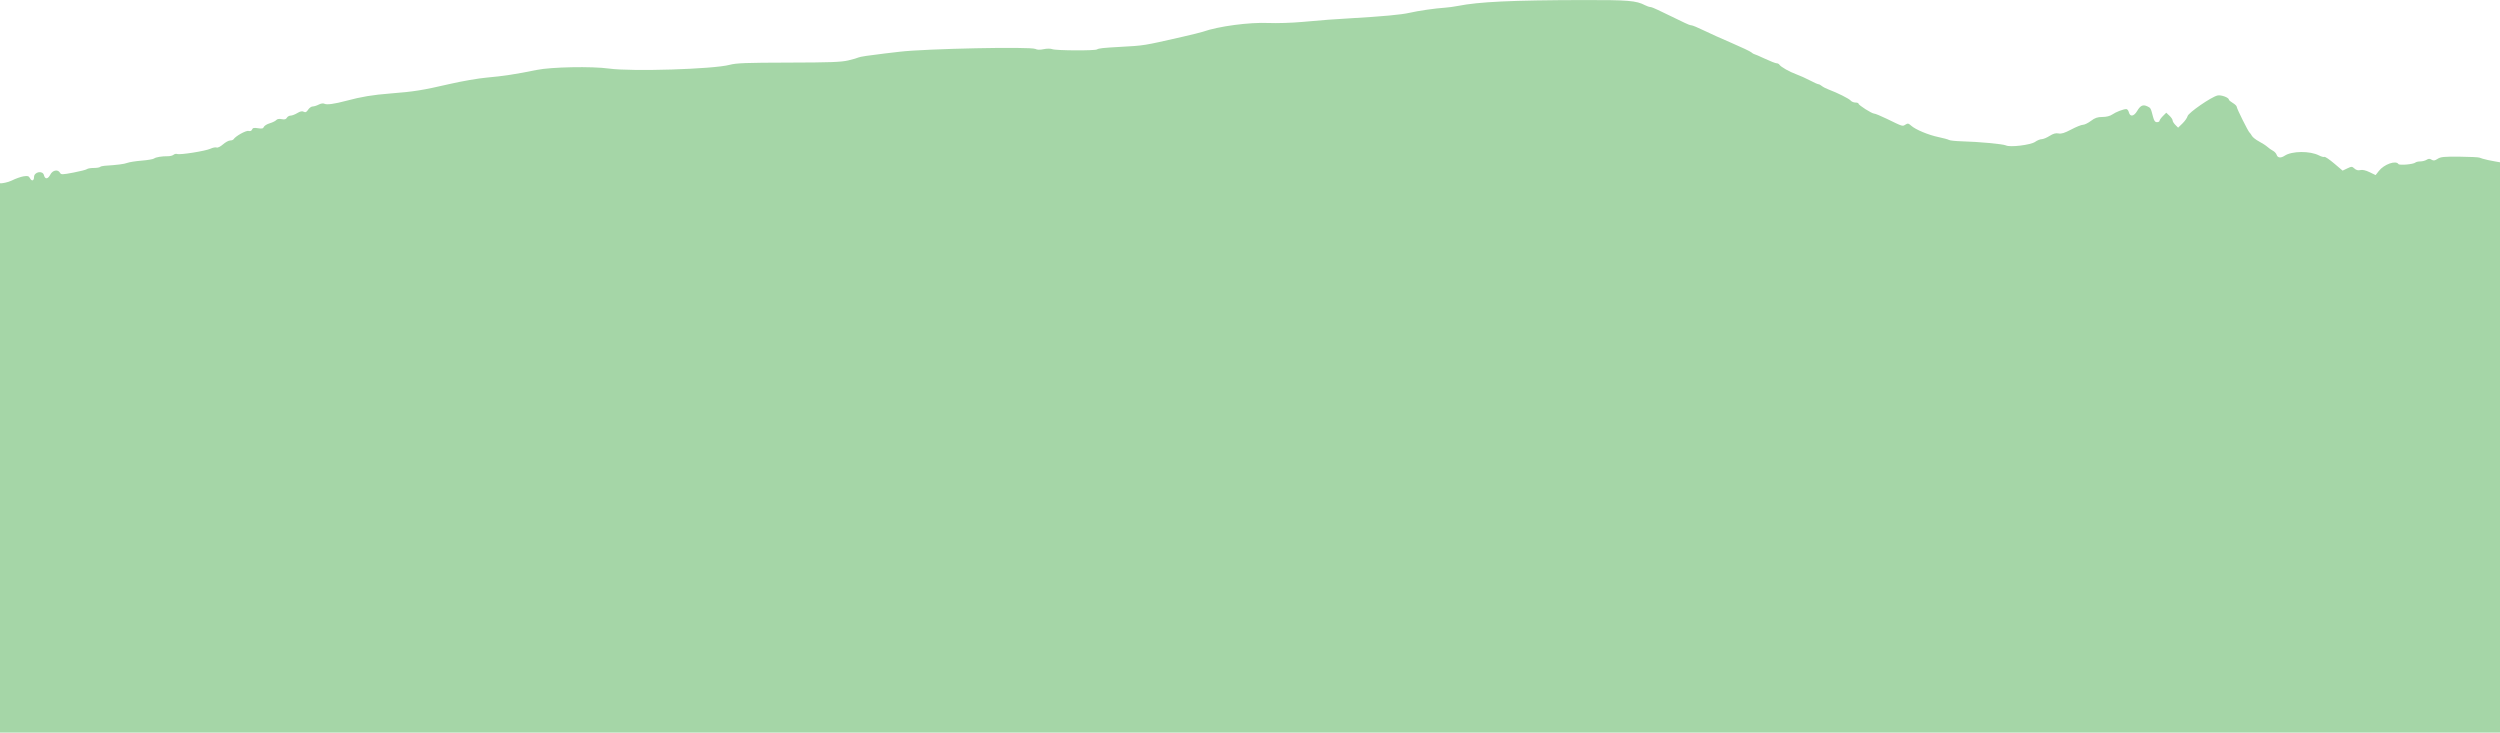
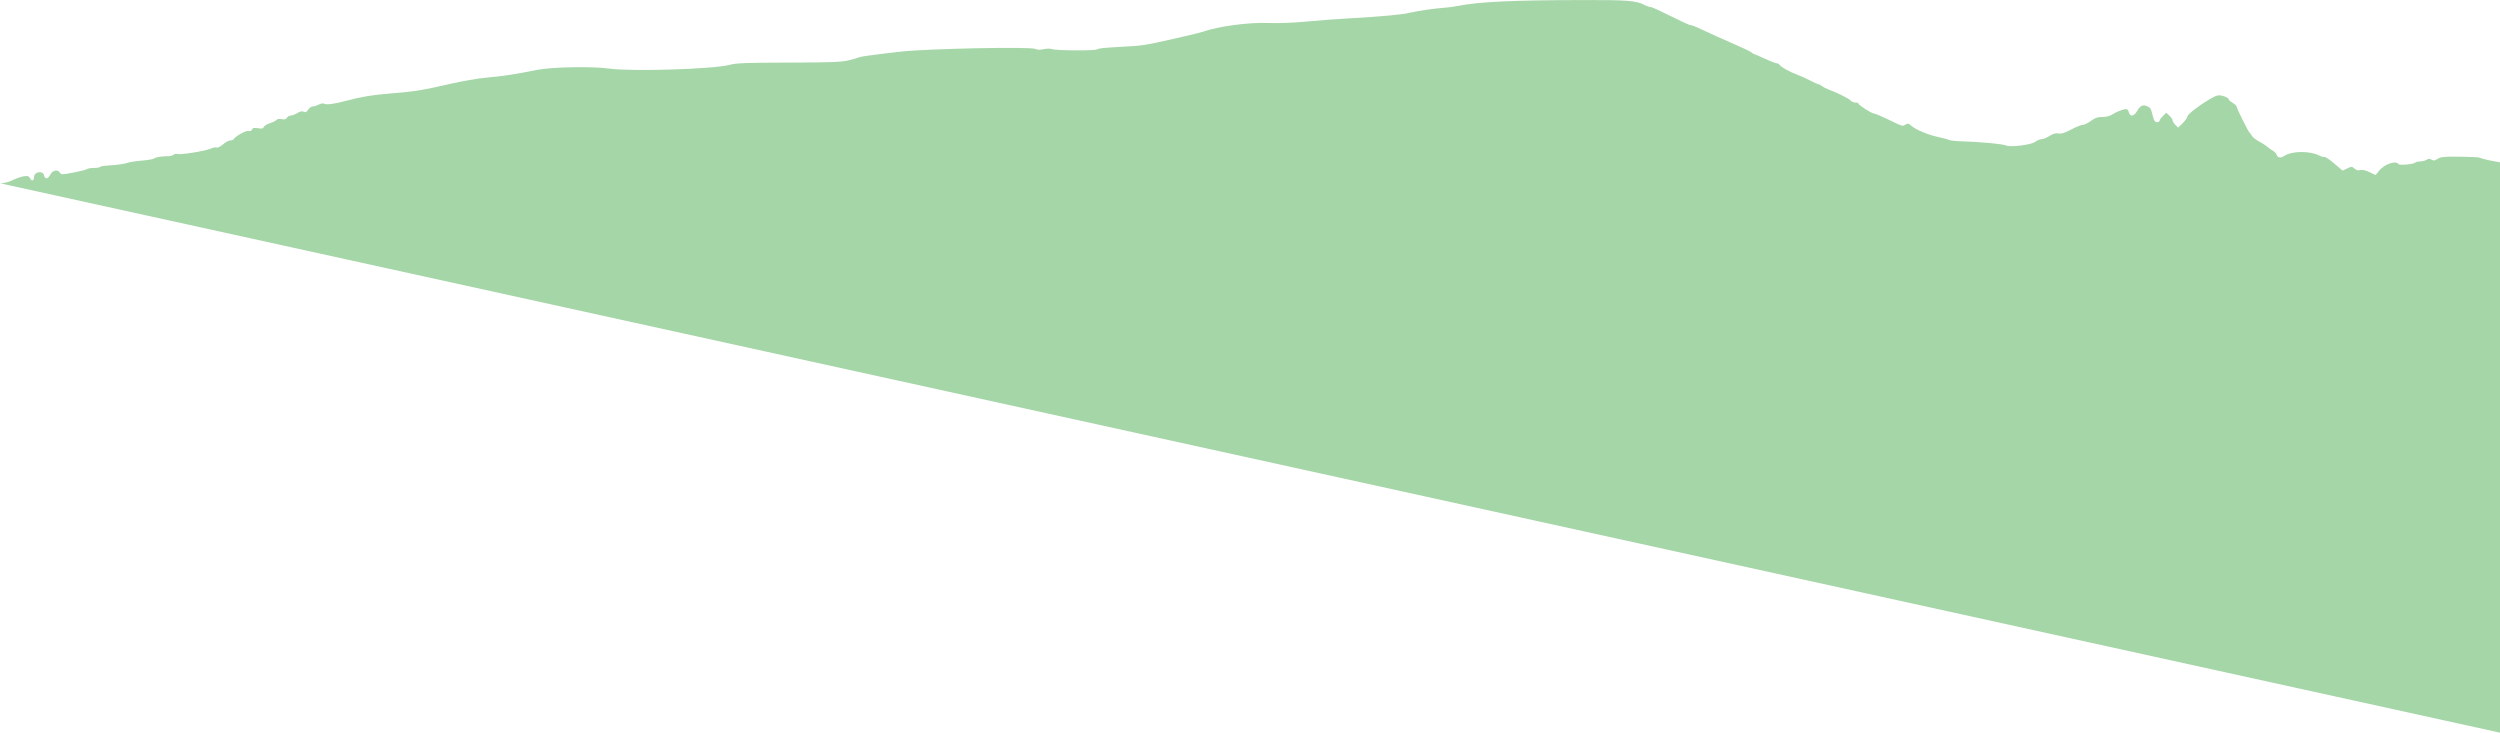
<svg xmlns="http://www.w3.org/2000/svg" width="1920" height="562.66" version="1.1" viewBox="0 0 508 148.87">
  <g transform="translate(1.2493e-5 -205.4)">
-     <path d="m0 242.64c0.28 0.073 1.638-0.178 2.394-0.557 0.756-0.38 1.832-0.764 2.39-0.853 0.859-0.137 1.063-0.074 1.32 0.407 0.347 0.649 0.81 0.506 0.81-0.25 0-1.075 1.761-1.417 2.018-0.393 0.225 0.897 0.804 0.838 1.306-0.133 0.466-0.9 1.534-1.098 1.948-0.359 0.227 0.406 0.428 0.404 2.739-0.035 1.372-0.26 2.607-0.577 2.747-0.704 0.139-0.127 0.747-0.231 1.352-0.231 0.605 0 1.189-0.09 1.299-0.199 0.11-0.11 0.519-0.22 0.909-0.245 2.606-0.167 3.995-0.344 4.633-0.59 0.403-0.155 1.719-0.361 2.925-0.458 1.206-0.096 2.339-0.29 2.517-0.431 0.348-0.275 1.597-0.48 2.832-0.466 0.419 5e-3 0.927-0.127 1.127-0.293 0.2-0.166 0.534-0.237 0.743-0.157 0.567 0.218 5.751-0.605 6.741-1.069 0.474-0.223 1.043-0.336 1.263-0.251 0.232 0.089 0.78-0.178 1.3-0.636 0.495-0.434 1.146-0.79 1.447-0.79 0.301 0 0.618-0.113 0.703-0.252 0.393-0.635 2.536-1.826 3.047-1.692 0.353 0.092 0.604-8e-3 0.71-0.285 0.128-0.334 0.39-0.392 1.196-0.263 0.807 0.129 1.067 0.072 1.196-0.265 0.091-0.236 0.633-0.57 1.204-0.741 0.572-0.171 1.168-0.466 1.325-0.656 0.182-0.219 0.58-0.286 1.094-0.183 0.594 0.119 0.873 0.045 1.054-0.277 0.135-0.241 0.476-0.439 0.758-0.439 0.282 0 0.895-0.233 1.362-0.517 0.599-0.365 0.985-0.444 1.309-0.271 0.352 0.189 0.56 0.092 0.891-0.414 0.238-0.363 0.655-0.66 0.928-0.66s0.829-0.173 1.236-0.384c0.454-0.235 0.903-0.298 1.161-0.162 0.471 0.249 2.031 0.036 4.41-0.601 3.127-0.838 5.37-1.209 9.042-1.496 4.771-0.374 6.447-0.642 11.968-1.918 2.487-0.575 5.897-1.164 7.58-1.31 3.257-0.283 6.017-0.706 10.118-1.551 2.938-0.605 11.22-0.763 14.692-0.28 4.616 0.642 21.233 0.128 24.524-0.759 1.333-0.359 3.305-0.434 11.968-0.453 8.501-0.019 10.693-0.1 12.149-0.447 0.977-0.233 1.901-0.5 2.053-0.594 0.232-0.143 2.261-0.451 5.346-0.811 0.366-0.043 1.742-0.204 3.058-0.358 5.319-0.623 26.621-1.061 27.545-0.566 0.366 0.196 0.919 0.212 1.677 0.051 0.677-0.144 1.392-0.144 1.779-5.3e-4 0.784 0.292 8.601 0.334 9.063 0.049 0.376-0.232 1.211-0.324 4.748-0.519 4.909-0.27 4.641-0.227 12.5-2.018 1.975-0.45 3.889-0.924 4.255-1.052 3.188-1.123 9.437-1.954 13.389-1.781 1.632 0.072 4.702-0.026 6.823-0.217 4.618-0.415 6.13-0.529 9.973-0.752 6.368-0.369 10.182-0.723 11.787-1.095 1.818-0.421 5.309-0.926 7.229-1.045 0.658-0.041 1.855-0.204 2.659-0.363 4.264-0.842 10.973-1.158 25.265-1.192 9.311-0.022 10.942 0.112 12.738 1.049 0.381 0.199 0.856 0.362 1.056 0.363 0.2 8e-4 0.918 0.279 1.596 0.617 0.678 0.338 1.951 0.95 2.829 1.36 0.878 0.41 2.038 0.971 2.579 1.246 0.541 0.276 1.155 0.501 1.365 0.501 0.21 0 1.323 0.46 2.474 1.023 1.151 0.563 3.708 1.715 5.682 2.561 1.975 0.846 3.779 1.702 4.01 1.903 0.231 0.201 0.498 0.365 0.593 0.365 0.095 0 1.067 0.419 2.161 0.931 1.093 0.512 2.166 0.931 2.384 0.931 0.218 0 0.473 0.125 0.567 0.277 0.28 0.453 2.028 1.449 3.451 1.965 0.731 0.266 1.979 0.827 2.773 1.248 0.794 0.421 1.562 0.765 1.708 0.765 0.145 0 0.453 0.16 0.684 0.355 0.231 0.195 0.839 0.512 1.351 0.704 1.839 0.69 4.191 1.867 4.519 2.262 0.184 0.221 0.618 0.402 0.966 0.402 0.348 0 0.632 0.102 0.632 0.226 0 0.307 2.692 2.016 3.191 2.026 0.219 4e-3 1.356 0.473 2.526 1.042 3.351 1.628 3.194 1.579 3.808 1.195 0.483-0.302 0.639-0.274 1.167 0.207 0.876 0.798 3.515 1.899 5.577 2.327 0.977 0.203 1.933 0.465 2.124 0.583 0.191 0.118 1.366 0.24 2.612 0.272 3.392 0.086 8.399 0.553 8.955 0.836 0.828 0.421 5.041-0.094 5.926-0.725 0.42-0.299 1.016-0.543 1.325-0.543 0.309 0 1.034-0.297 1.609-0.661 0.755-0.477 1.262-0.617 1.822-0.506 0.579 0.116 1.232-0.088 2.579-0.802 0.992-0.526 2.063-0.957 2.381-0.957 0.318 0 1.048-0.356 1.622-0.79 0.819-0.62 1.323-0.792 2.333-0.798 0.811-5e-3 1.55-0.19 1.995-0.499 0.743-0.517 2.269-1.105 2.868-1.105 0.195 0 0.429 0.299 0.521 0.665 0.241 0.959 1.022 0.832 1.673-0.272 0.662-1.122 1.173-1.362 2.05-0.962 0.7 0.319 0.726 0.366 1.169 2.098 0.217 0.847 0.42 1.13 0.811 1.13 0.287 0 0.522-0.125 0.522-0.278 0-0.153 0.307-0.585 0.683-0.961l0.683-0.683 0.647 0.608c0.356 0.334 0.647 0.767 0.647 0.961 0 0.194 0.251 0.604 0.558 0.911l0.558 0.558 0.884-0.856c0.486-0.471 0.955-1.141 1.042-1.489 0.176-0.7 4.783-3.882 6.068-4.191 0.72-0.173 2.325 0.412 2.325 0.848 0 0.111 0.359 0.414 0.798 0.673 0.439 0.259 0.799 0.614 0.8 0.789 3e-3 0.359 2.323 5.017 2.607 5.231 0.101 0.077 0.314 0.374 0.473 0.662 0.159 0.287 0.814 0.8 1.455 1.139 0.641 0.339 1.409 0.837 1.706 1.106 0.297 0.269 0.801 0.624 1.12 0.788 0.319 0.164 0.656 0.538 0.749 0.831 0.195 0.613 0.847 0.687 1.603 0.182 1.484-0.99 5.152-1.025 7.006-0.067 0.466 0.241 0.955 0.372 1.087 0.291 0.131-0.081 1.018 0.514 1.971 1.322l1.732 1.47 0.941-0.449c0.89-0.424 0.969-0.423 1.468 0.028 0.356 0.322 0.743 0.423 1.191 0.31 0.43-0.108 1.095 0.043 1.886 0.427l1.222 0.593 0.658-0.841c1.063-1.358 3.472-2.211 3.97-1.405 0.19 0.308 3.053 0.058 3.444-0.3 0.139-0.128 0.589-0.232 1.001-0.232 0.412 0 0.986-0.148 1.277-0.33 0.404-0.252 0.644-0.257 1.021-0.022 0.393 0.245 0.641 0.211 1.221-0.17 0.622-0.408 1.28-0.473 4.494-0.443 2.071 0.019 3.885 0.109 4.031 0.199 0.146 0.09 0.924 0.31 1.729 0.489s2.427 0.452 2.427 0.452v115.9h-508z" fill="#a5d6a7" />
+     <path d="m0 242.64c0.28 0.073 1.638-0.178 2.394-0.557 0.756-0.38 1.832-0.764 2.39-0.853 0.859-0.137 1.063-0.074 1.32 0.407 0.347 0.649 0.81 0.506 0.81-0.25 0-1.075 1.761-1.417 2.018-0.393 0.225 0.897 0.804 0.838 1.306-0.133 0.466-0.9 1.534-1.098 1.948-0.359 0.227 0.406 0.428 0.404 2.739-0.035 1.372-0.26 2.607-0.577 2.747-0.704 0.139-0.127 0.747-0.231 1.352-0.231 0.605 0 1.189-0.09 1.299-0.199 0.11-0.11 0.519-0.22 0.909-0.245 2.606-0.167 3.995-0.344 4.633-0.59 0.403-0.155 1.719-0.361 2.925-0.458 1.206-0.096 2.339-0.29 2.517-0.431 0.348-0.275 1.597-0.48 2.832-0.466 0.419 5e-3 0.927-0.127 1.127-0.293 0.2-0.166 0.534-0.237 0.743-0.157 0.567 0.218 5.751-0.605 6.741-1.069 0.474-0.223 1.043-0.336 1.263-0.251 0.232 0.089 0.78-0.178 1.3-0.636 0.495-0.434 1.146-0.79 1.447-0.79 0.301 0 0.618-0.113 0.703-0.252 0.393-0.635 2.536-1.826 3.047-1.692 0.353 0.092 0.604-8e-3 0.71-0.285 0.128-0.334 0.39-0.392 1.196-0.263 0.807 0.129 1.067 0.072 1.196-0.265 0.091-0.236 0.633-0.57 1.204-0.741 0.572-0.171 1.168-0.466 1.325-0.656 0.182-0.219 0.58-0.286 1.094-0.183 0.594 0.119 0.873 0.045 1.054-0.277 0.135-0.241 0.476-0.439 0.758-0.439 0.282 0 0.895-0.233 1.362-0.517 0.599-0.365 0.985-0.444 1.309-0.271 0.352 0.189 0.56 0.092 0.891-0.414 0.238-0.363 0.655-0.66 0.928-0.66s0.829-0.173 1.236-0.384c0.454-0.235 0.903-0.298 1.161-0.162 0.471 0.249 2.031 0.036 4.41-0.601 3.127-0.838 5.37-1.209 9.042-1.496 4.771-0.374 6.447-0.642 11.968-1.918 2.487-0.575 5.897-1.164 7.58-1.31 3.257-0.283 6.017-0.706 10.118-1.551 2.938-0.605 11.22-0.763 14.692-0.28 4.616 0.642 21.233 0.128 24.524-0.759 1.333-0.359 3.305-0.434 11.968-0.453 8.501-0.019 10.693-0.1 12.149-0.447 0.977-0.233 1.901-0.5 2.053-0.594 0.232-0.143 2.261-0.451 5.346-0.811 0.366-0.043 1.742-0.204 3.058-0.358 5.319-0.623 26.621-1.061 27.545-0.566 0.366 0.196 0.919 0.212 1.677 0.051 0.677-0.144 1.392-0.144 1.779-5.3e-4 0.784 0.292 8.601 0.334 9.063 0.049 0.376-0.232 1.211-0.324 4.748-0.519 4.909-0.27 4.641-0.227 12.5-2.018 1.975-0.45 3.889-0.924 4.255-1.052 3.188-1.123 9.437-1.954 13.389-1.781 1.632 0.072 4.702-0.026 6.823-0.217 4.618-0.415 6.13-0.529 9.973-0.752 6.368-0.369 10.182-0.723 11.787-1.095 1.818-0.421 5.309-0.926 7.229-1.045 0.658-0.041 1.855-0.204 2.659-0.363 4.264-0.842 10.973-1.158 25.265-1.192 9.311-0.022 10.942 0.112 12.738 1.049 0.381 0.199 0.856 0.362 1.056 0.363 0.2 8e-4 0.918 0.279 1.596 0.617 0.678 0.338 1.951 0.95 2.829 1.36 0.878 0.41 2.038 0.971 2.579 1.246 0.541 0.276 1.155 0.501 1.365 0.501 0.21 0 1.323 0.46 2.474 1.023 1.151 0.563 3.708 1.715 5.682 2.561 1.975 0.846 3.779 1.702 4.01 1.903 0.231 0.201 0.498 0.365 0.593 0.365 0.095 0 1.067 0.419 2.161 0.931 1.093 0.512 2.166 0.931 2.384 0.931 0.218 0 0.473 0.125 0.567 0.277 0.28 0.453 2.028 1.449 3.451 1.965 0.731 0.266 1.979 0.827 2.773 1.248 0.794 0.421 1.562 0.765 1.708 0.765 0.145 0 0.453 0.16 0.684 0.355 0.231 0.195 0.839 0.512 1.351 0.704 1.839 0.69 4.191 1.867 4.519 2.262 0.184 0.221 0.618 0.402 0.966 0.402 0.348 0 0.632 0.102 0.632 0.226 0 0.307 2.692 2.016 3.191 2.026 0.219 4e-3 1.356 0.473 2.526 1.042 3.351 1.628 3.194 1.579 3.808 1.195 0.483-0.302 0.639-0.274 1.167 0.207 0.876 0.798 3.515 1.899 5.577 2.327 0.977 0.203 1.933 0.465 2.124 0.583 0.191 0.118 1.366 0.24 2.612 0.272 3.392 0.086 8.399 0.553 8.955 0.836 0.828 0.421 5.041-0.094 5.926-0.725 0.42-0.299 1.016-0.543 1.325-0.543 0.309 0 1.034-0.297 1.609-0.661 0.755-0.477 1.262-0.617 1.822-0.506 0.579 0.116 1.232-0.088 2.579-0.802 0.992-0.526 2.063-0.957 2.381-0.957 0.318 0 1.048-0.356 1.622-0.79 0.819-0.62 1.323-0.792 2.333-0.798 0.811-5e-3 1.55-0.19 1.995-0.499 0.743-0.517 2.269-1.105 2.868-1.105 0.195 0 0.429 0.299 0.521 0.665 0.241 0.959 1.022 0.832 1.673-0.272 0.662-1.122 1.173-1.362 2.05-0.962 0.7 0.319 0.726 0.366 1.169 2.098 0.217 0.847 0.42 1.13 0.811 1.13 0.287 0 0.522-0.125 0.522-0.278 0-0.153 0.307-0.585 0.683-0.961l0.683-0.683 0.647 0.608c0.356 0.334 0.647 0.767 0.647 0.961 0 0.194 0.251 0.604 0.558 0.911l0.558 0.558 0.884-0.856c0.486-0.471 0.955-1.141 1.042-1.489 0.176-0.7 4.783-3.882 6.068-4.191 0.72-0.173 2.325 0.412 2.325 0.848 0 0.111 0.359 0.414 0.798 0.673 0.439 0.259 0.799 0.614 0.8 0.789 3e-3 0.359 2.323 5.017 2.607 5.231 0.101 0.077 0.314 0.374 0.473 0.662 0.159 0.287 0.814 0.8 1.455 1.139 0.641 0.339 1.409 0.837 1.706 1.106 0.297 0.269 0.801 0.624 1.12 0.788 0.319 0.164 0.656 0.538 0.749 0.831 0.195 0.613 0.847 0.687 1.603 0.182 1.484-0.99 5.152-1.025 7.006-0.067 0.466 0.241 0.955 0.372 1.087 0.291 0.131-0.081 1.018 0.514 1.971 1.322l1.732 1.47 0.941-0.449c0.89-0.424 0.969-0.423 1.468 0.028 0.356 0.322 0.743 0.423 1.191 0.31 0.43-0.108 1.095 0.043 1.886 0.427l1.222 0.593 0.658-0.841c1.063-1.358 3.472-2.211 3.97-1.405 0.19 0.308 3.053 0.058 3.444-0.3 0.139-0.128 0.589-0.232 1.001-0.232 0.412 0 0.986-0.148 1.277-0.33 0.404-0.252 0.644-0.257 1.021-0.022 0.393 0.245 0.641 0.211 1.221-0.17 0.622-0.408 1.28-0.473 4.494-0.443 2.071 0.019 3.885 0.109 4.031 0.199 0.146 0.09 0.924 0.31 1.729 0.489s2.427 0.452 2.427 0.452v115.9z" fill="#a5d6a7" />
  </g>
</svg>